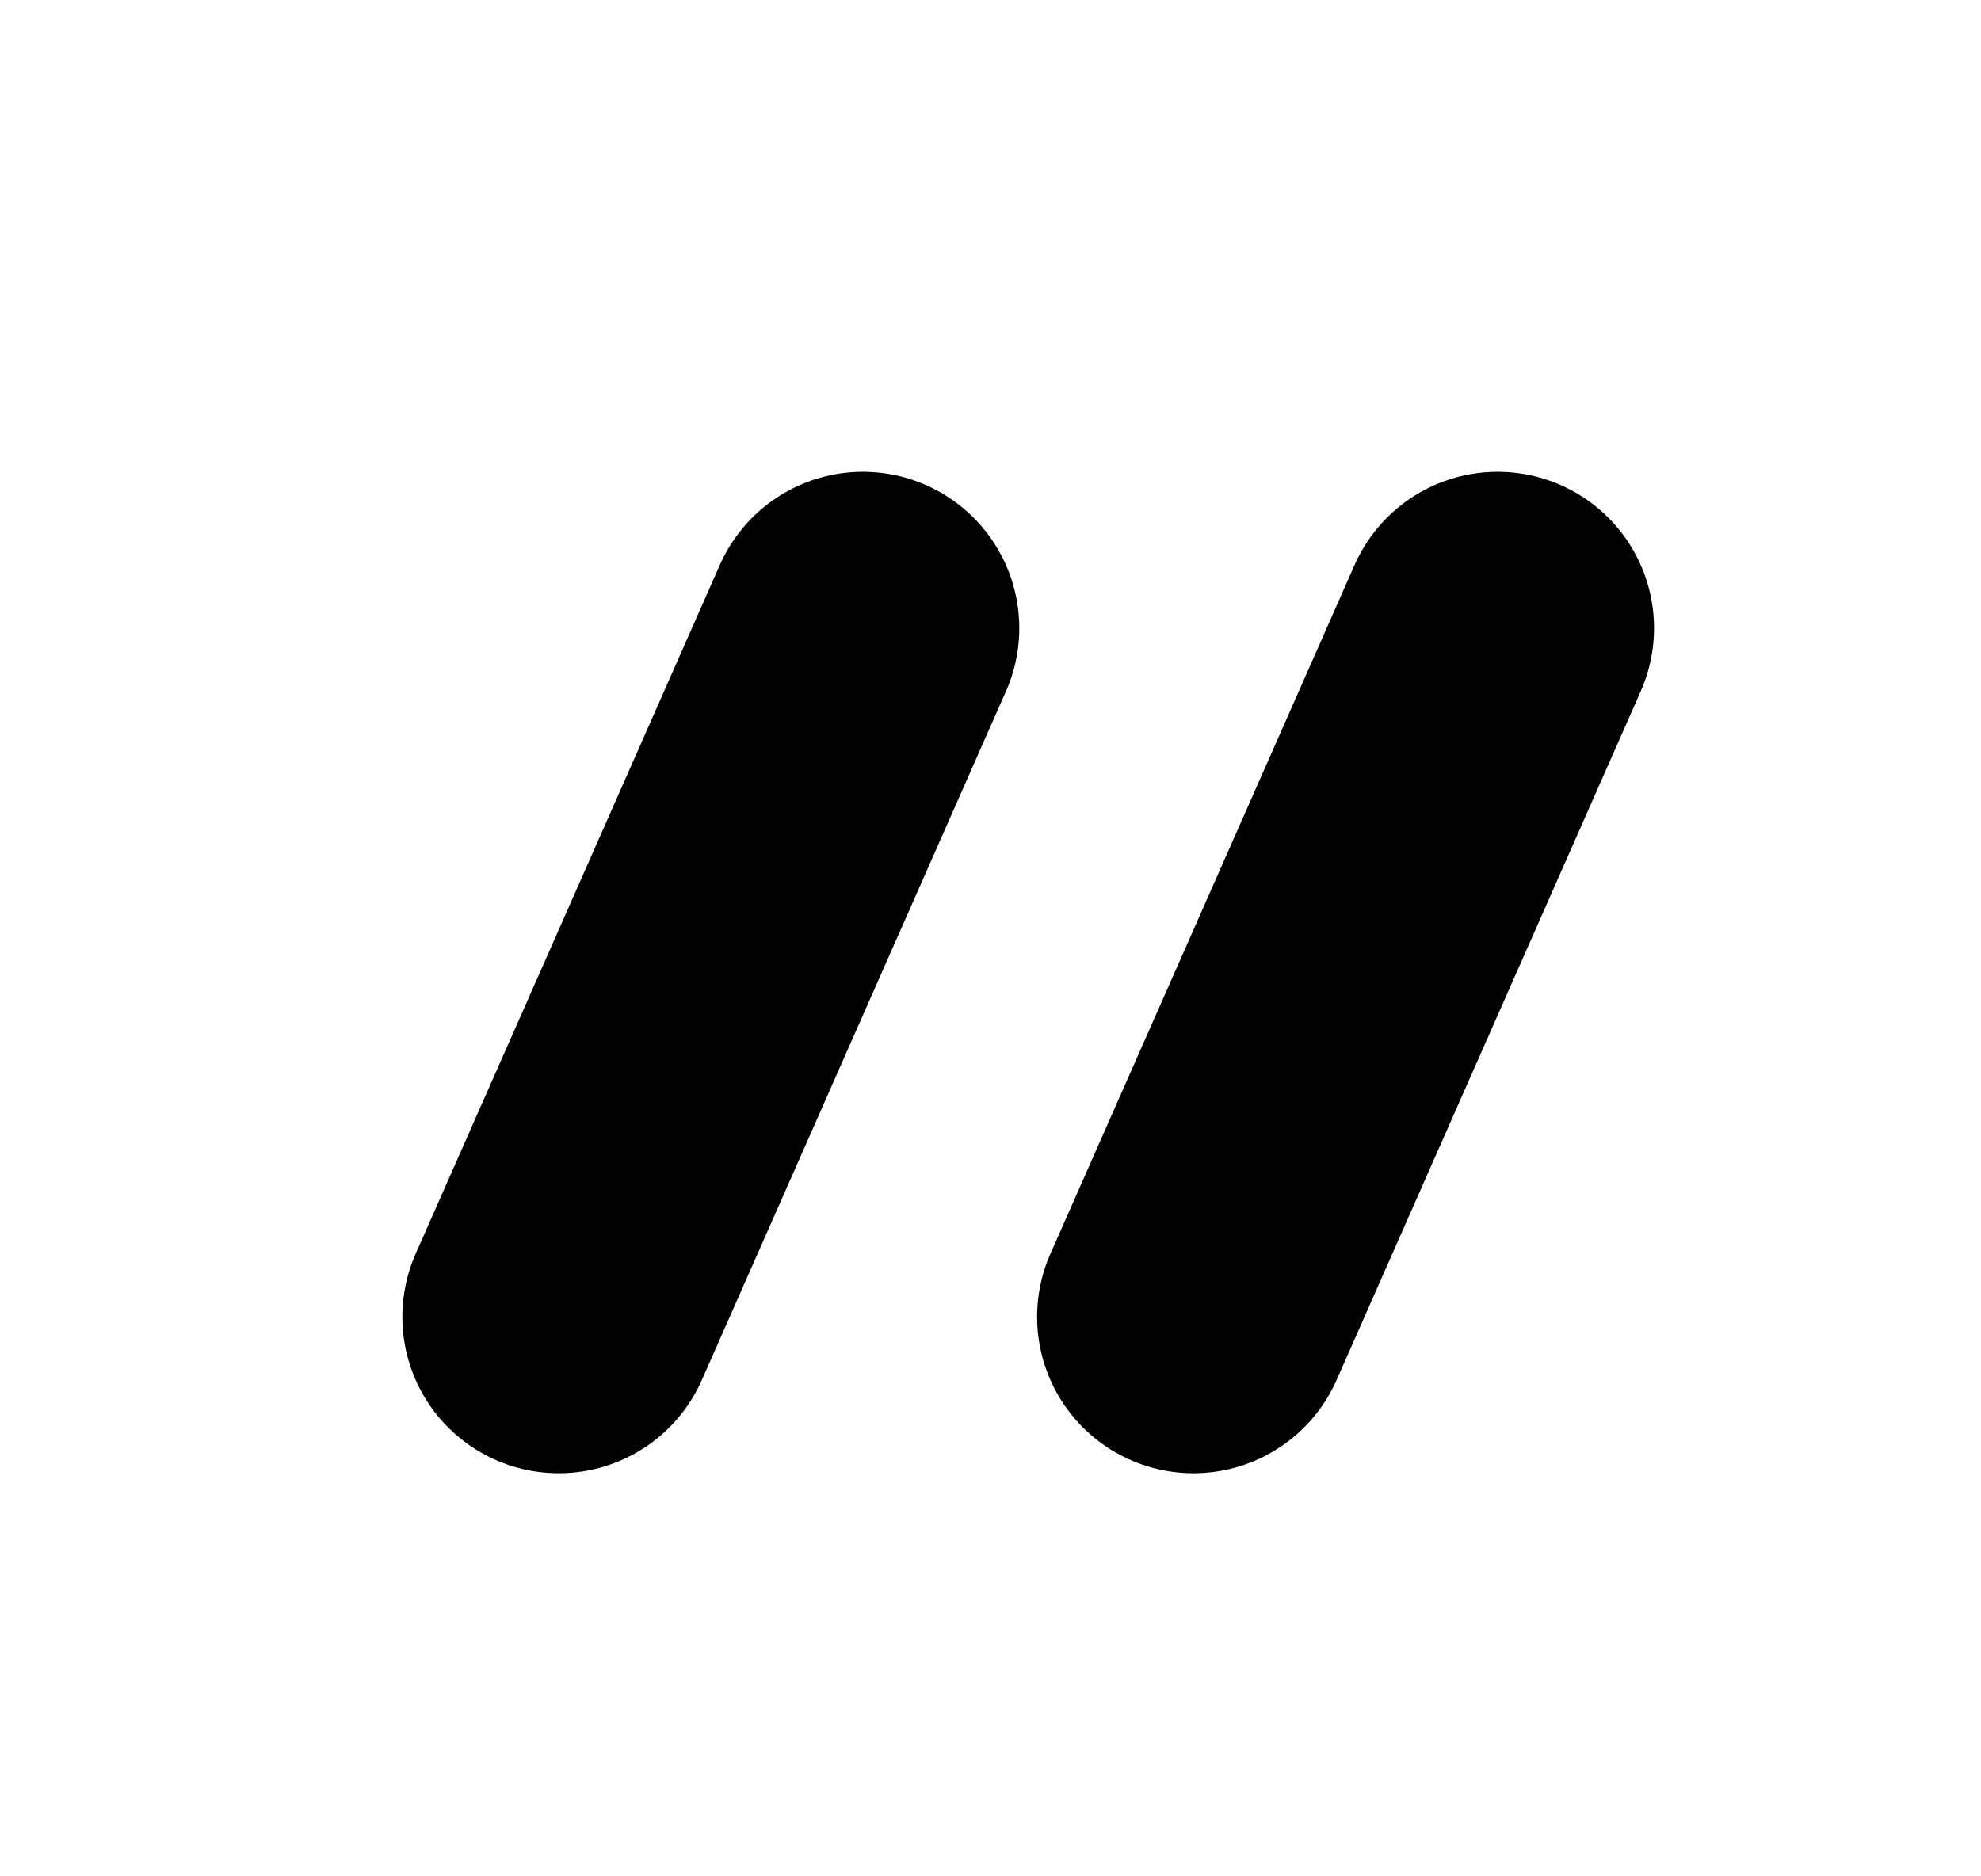
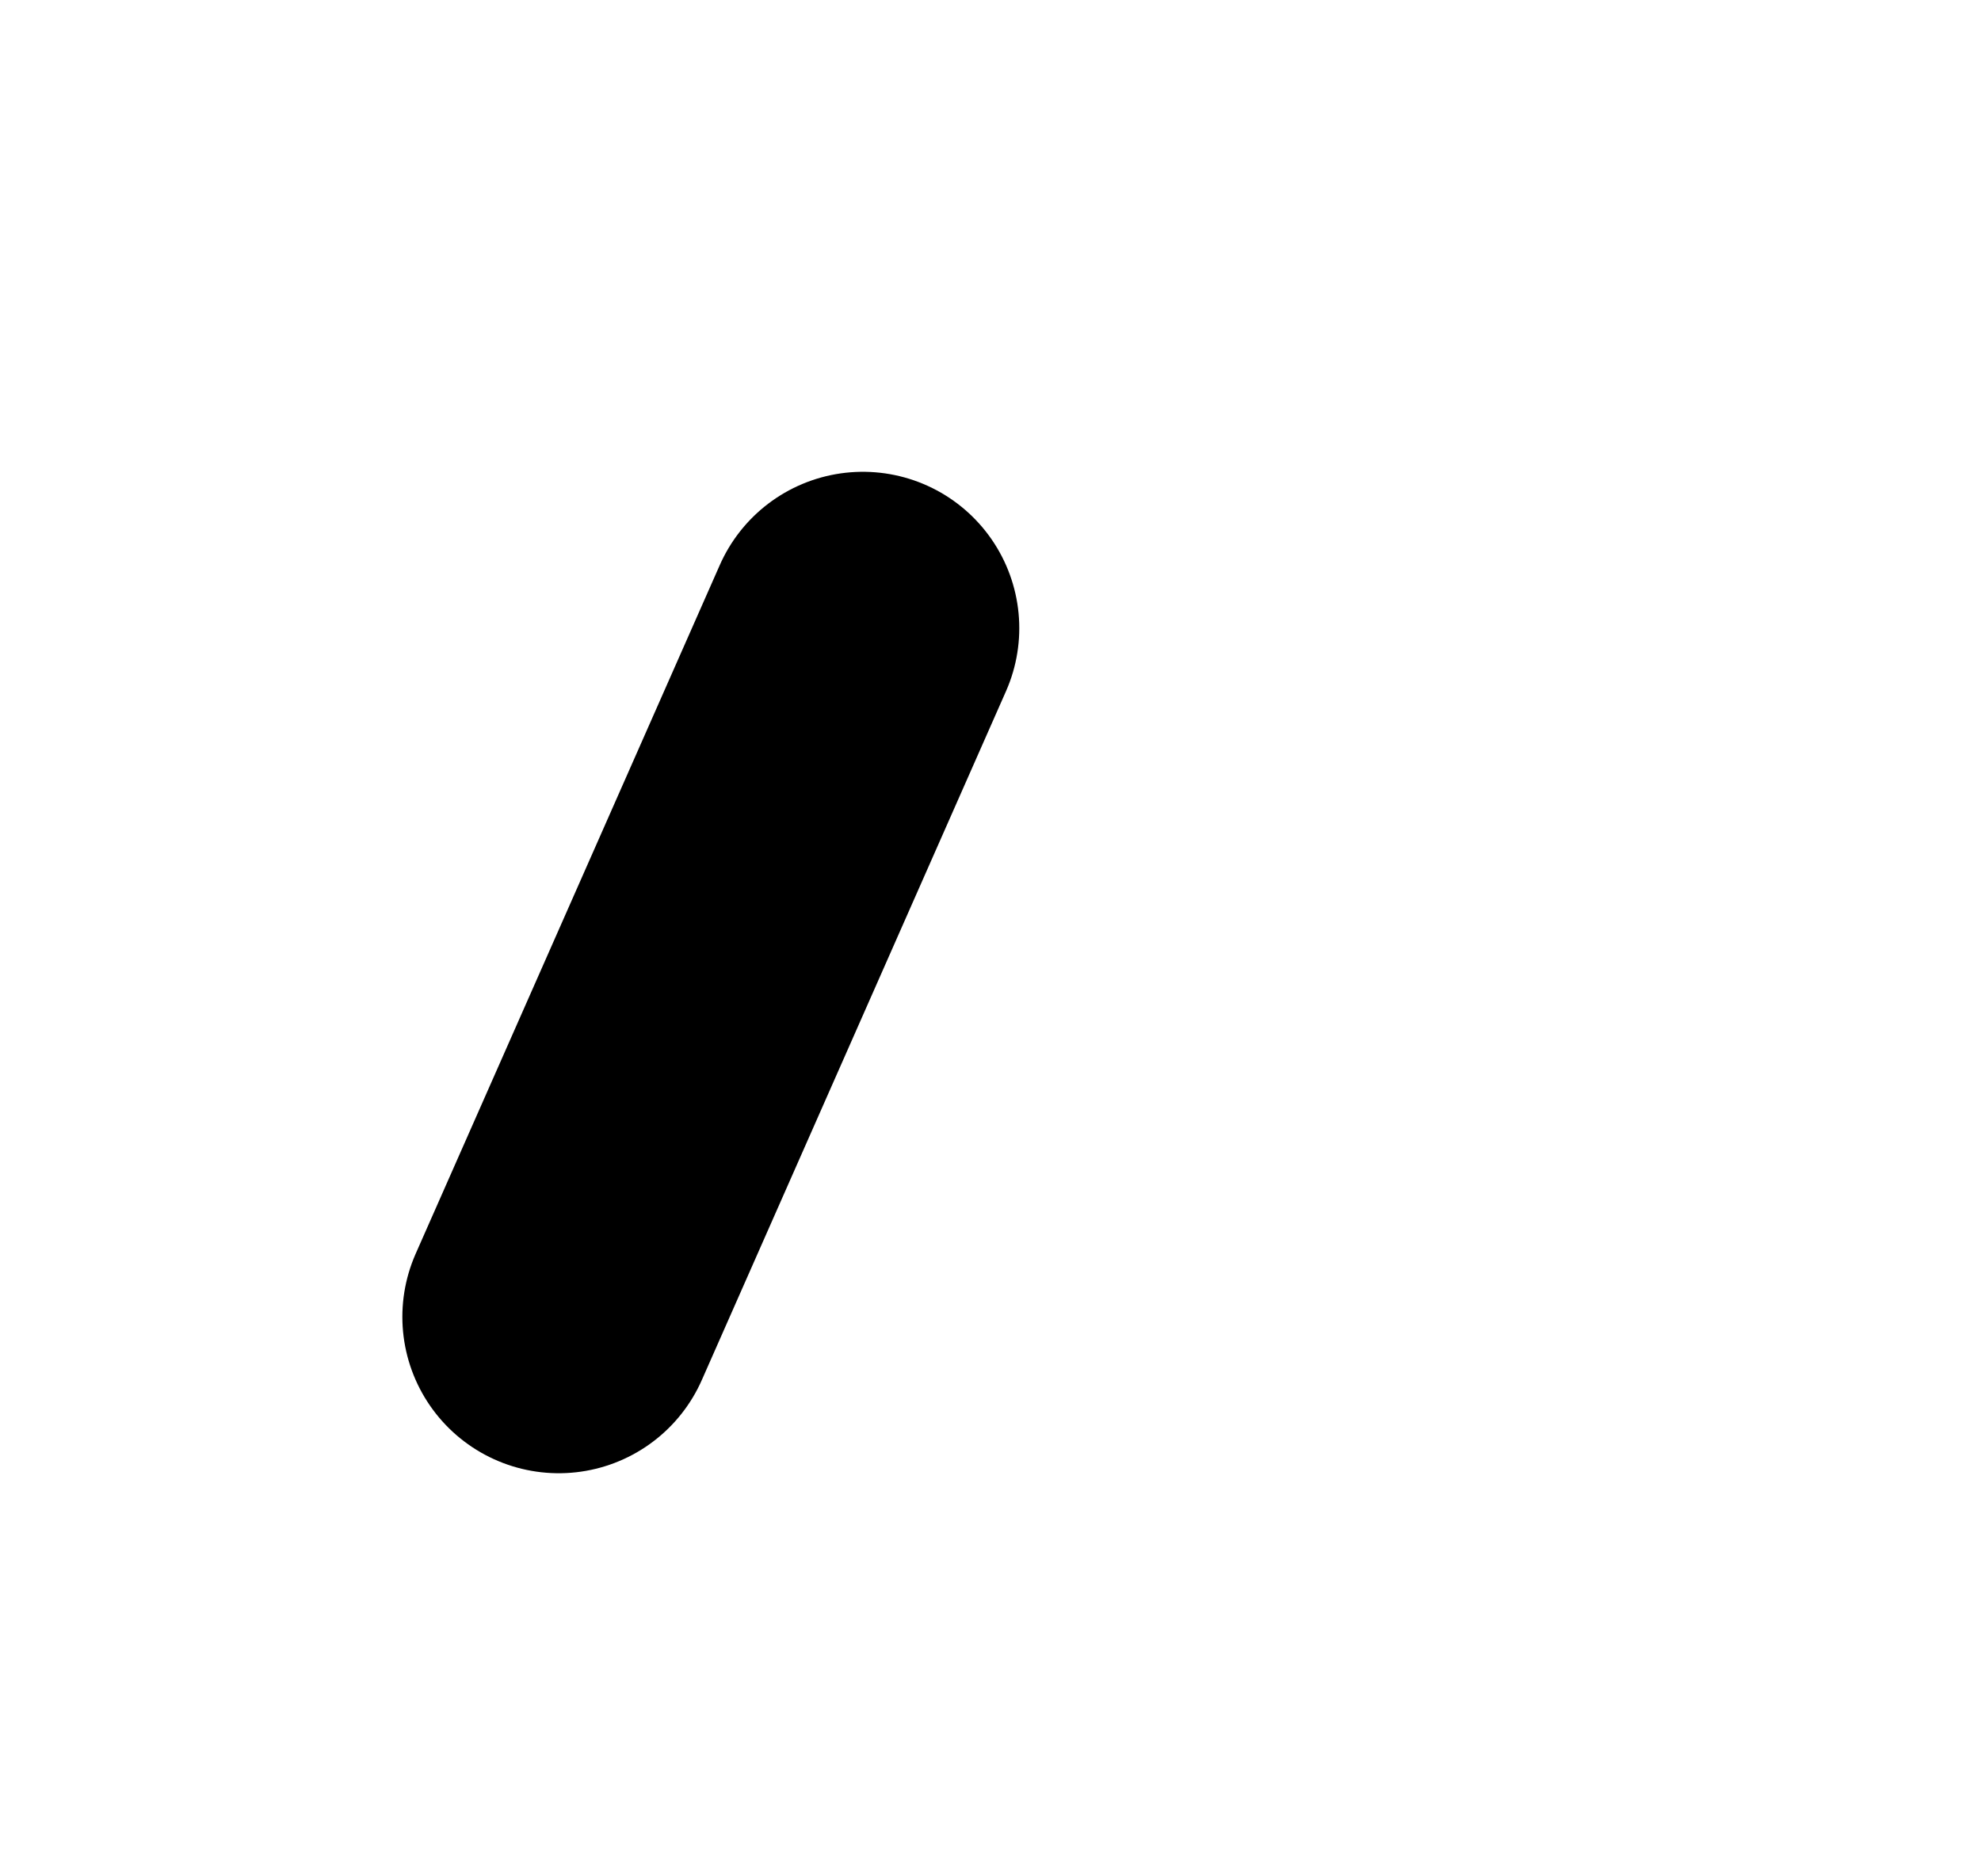
<svg xmlns="http://www.w3.org/2000/svg" width="19" height="18" viewBox="0 0 19 18" fill="none">
  <line x1="5.359" y1="12.633" x2="8.276" y2="6.026" stroke="black" stroke-width="3" stroke-linecap="round" />
-   <line x1="11.447" y1="12.633" x2="14.364" y2="6.026" stroke="black" stroke-width="3" stroke-linecap="round" />
</svg>